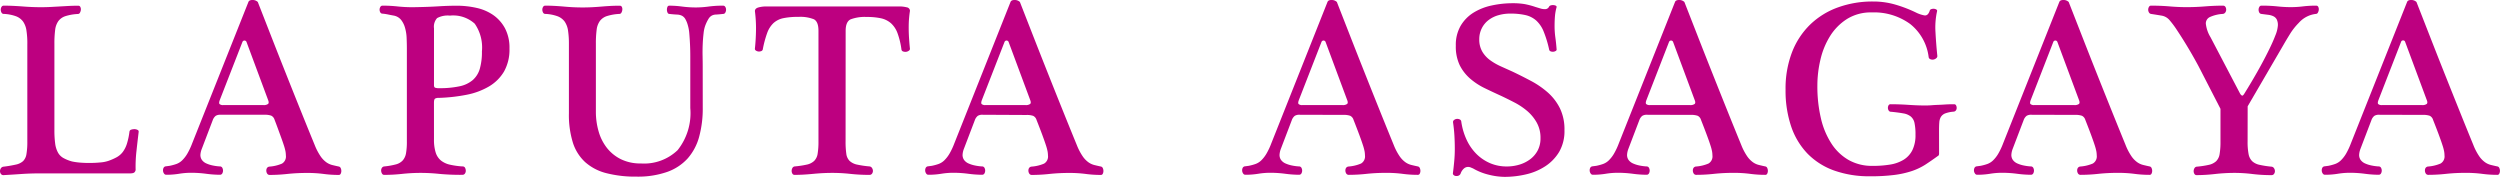
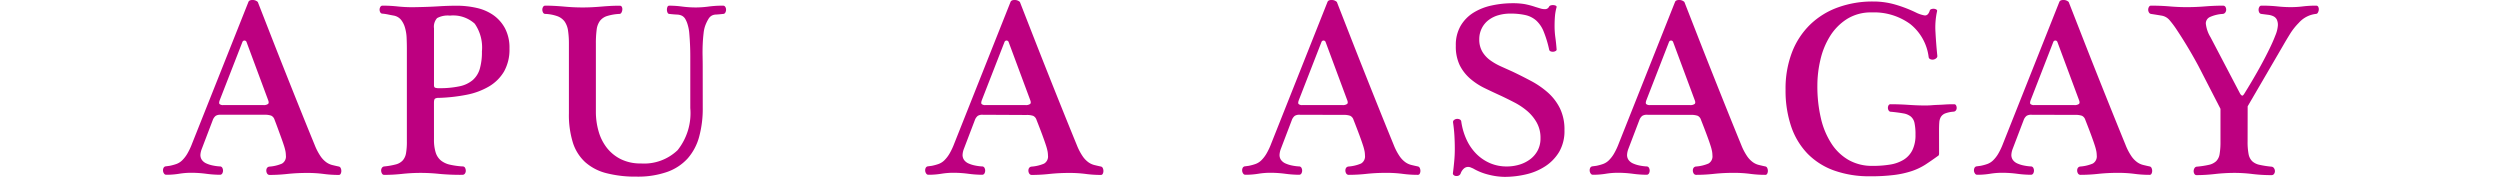
<svg xmlns="http://www.w3.org/2000/svg" viewBox="0 0 191.217 13.528">
  <defs>
    <style>.cls-1{fill:#bd0080;}</style>
  </defs>
  <g id="レイヤー_2" data-name="レイヤー 2">
    <g id="レイヤー_1-2" data-name="レイヤー 1">
-       <path class="cls-1" d="M2.091,3.344a6.433,6.433,0,0,0-.068-1.007,1.6,1.6,0,0,0-.255-.684,1.2,1.2,0,0,0-.542-.408,3.116,3.116,0,0,0-.941-.181A.184.184,0,0,1,.114.959.445.445,0,0,1,.058.741.4.4,0,0,1,.114.532a.187.187,0,0,1,.171-.1q.607,0,1.388.057C2.191.532,2.68.551,3.136.551q.4,0,.75-.019T4.57.494L5.244.456c.229-.012.476-.019.741-.019a.164.164,0,0,1,.161.1.379.379,0,0,1,.039.209.537.537,0,0,1-.067.218.171.171,0,0,1-.151.105,3.786,3.786,0,0,0-.95.162,1.1,1.1,0,0,0-.551.379,1.45,1.45,0,0,0-.247.675,8.118,8.118,0,0,0-.058,1.064V9.956a7.528,7.528,0,0,0,.058,1.017,1.969,1.969,0,0,0,.209.684,1.073,1.073,0,0,0,.418.427,2.944,2.944,0,0,0,.665.266,4.817,4.817,0,0,0,.6.086c.221.019.453.028.694.028.3,0,.589-.012.854-.038a2.57,2.57,0,0,0,.609-.114,4.206,4.206,0,0,0,.655-.285,1.491,1.491,0,0,0,.466-.4,2.109,2.109,0,0,0,.313-.617,5.2,5.2,0,0,0,.2-.941.184.184,0,0,1,.133-.152.785.785,0,0,1,.247-.038.49.49,0,0,1,.238.057.138.138,0,0,1,.086.152c-.064.532-.122,1.03-.171,1.492A10.34,10.34,0,0,0,10.374,13a.325.325,0,0,1-.075.162c-.051.07-.172.1-.361.1H3.04c-.493,0-.969.016-1.425.048s-.9.06-1.348.085a.231.231,0,0,1-.2-.095A.358.358,0,0,1,0,13.091a.4.4,0,0,1,.066-.218.273.273,0,0,1,.2-.124,9.51,9.51,0,0,0,.95-.161,1.189,1.189,0,0,0,.551-.266.958.958,0,0,0,.255-.532,5.475,5.475,0,0,0,.068-.979V3.344Z" />
      <path class="cls-1" d="M16.873,8.778a.645.645,0,0,0-.38.086.756.756,0,0,0-.209.294L15.429,11.4a1.493,1.493,0,0,0-.1.437.651.651,0,0,0,.124.409.837.837,0,0,0,.332.256,2.3,2.3,0,0,0,.475.152,3.75,3.75,0,0,0,.551.076.2.2,0,0,1,.19.1.453.453,0,0,1,.057.219.446.446,0,0,1-.057.218.2.2,0,0,1-.19.1,8.212,8.212,0,0,1-1.045-.076,8.9,8.9,0,0,0-1.121-.076,5.84,5.84,0,0,0-.95.076,5.988,5.988,0,0,1-.988.076.192.192,0,0,1-.161-.095.4.4,0,0,1-.076-.209.41.41,0,0,1,.038-.218.214.214,0,0,1,.18-.124l.286-.038a3.723,3.723,0,0,0,.522-.142,1.241,1.241,0,0,0,.437-.276,2.487,2.487,0,0,0,.389-.5,5.218,5.218,0,0,0,.38-.808L19,.152c.038-.1.14-.152.3-.152a.566.566,0,0,1,.418.152q.476,1.217,1.016,2.6t1.113,2.822q.569,1.434,1.139,2.85T24.074,11.1a4.342,4.342,0,0,0,.447.855,1.865,1.865,0,0,0,.437.456,1.347,1.347,0,0,0,.446.209q.228.057.494.114a.206.206,0,0,1,.162.124.528.528,0,0,1,.047.218.468.468,0,0,1-.047.209.154.154,0,0,1-.143.095,8.628,8.628,0,0,1-1.168-.076,9.6,9.6,0,0,0-1.264-.076,14.157,14.157,0,0,0-1.5.076,12.477,12.477,0,0,1-1.349.076.218.218,0,0,1-.2-.1.424.424,0,0,1-.067-.237.355.355,0,0,1,.057-.2.261.261,0,0,1,.19-.1,3.007,3.007,0,0,0,.95-.228.63.63,0,0,0,.3-.627,1.993,1.993,0,0,0-.028-.3,3.762,3.762,0,0,0-.124-.466c-.064-.2-.152-.449-.266-.759S21.187,9.64,21,9.158a.507.507,0,0,0-.257-.313,1.46,1.46,0,0,0-.522-.067Zm3.269-.741a.557.557,0,0,0,.36-.085c.063-.057.063-.162,0-.314L18.849,3.192a.169.169,0,0,0-.3,0L16.816,7.638c-.063.165-.07.273-.019.323a.4.4,0,0,0,.285.076Z" />
      <path class="cls-1" d="M33.194,10.64a3.283,3.283,0,0,0,.133,1.036,1.287,1.287,0,0,0,.408.608,1.7,1.7,0,0,0,.685.313,6.011,6.011,0,0,0,.959.133.2.2,0,0,1,.19.1.493.493,0,0,1,.057.238.358.358,0,0,1-.066.209.231.231,0,0,1-.2.095A17.229,17.229,0,0,1,33.6,13.3a13.9,13.9,0,0,0-1.415-.076,13.409,13.409,0,0,0-1.426.076,12.648,12.648,0,0,1-1.367.076.188.188,0,0,1-.172-.095.5.5,0,0,1-.067-.209.382.382,0,0,1,.048-.218.243.243,0,0,1,.191-.124,5.515,5.515,0,0,0,.873-.152,1.088,1.088,0,0,0,.532-.3,1.118,1.118,0,0,0,.257-.551,5.016,5.016,0,0,0,.066-.912V3.724c0-.278-.007-.557-.019-.836a3.2,3.2,0,0,0-.124-.769,1.708,1.708,0,0,0-.3-.6.937.937,0,0,0-.542-.323c-.14-.025-.285-.053-.437-.085a3.876,3.876,0,0,0-.437-.067A.186.186,0,0,1,29.09.95a.412.412,0,0,1,0-.418.188.188,0,0,1,.171-.1A10.592,10.592,0,0,1,30.42.494a10.989,10.989,0,0,0,1.2.057q1.14-.018,1.891-.066T34.942.437A6.9,6.9,0,0,1,36.434.6a3.6,3.6,0,0,1,1.292.551,2.924,2.924,0,0,1,.9,1.016,3.177,3.177,0,0,1,.342,1.539,3.414,3.414,0,0,1-.418,1.767,3.246,3.246,0,0,1-1.15,1.14,5.393,5.393,0,0,1-1.719.637,12.9,12.9,0,0,1-2.128.237.517.517,0,0,0-.276.057c-.056.038-.085.146-.085.323Zm0-4.123c0,.1.029.165.085.19a.865.865,0,0,0,.314.038A7.177,7.177,0,0,0,35.151,6.6a2.262,2.262,0,0,0,1.007-.475,1.821,1.821,0,0,0,.541-.865,4.634,4.634,0,0,0,.162-1.33,3.188,3.188,0,0,0-.55-2.118,2.456,2.456,0,0,0-1.9-.618,1.708,1.708,0,0,0-.978.19.975.975,0,0,0-.238.779Z" />
      <path class="cls-1" d="M53.751,8.246a8.186,8.186,0,0,1-.275,2.213,4.143,4.143,0,0,1-.874,1.654,3.836,3.836,0,0,1-1.568,1.035,6.761,6.761,0,0,1-2.355.361,8.879,8.879,0,0,1-2.309-.266,3.855,3.855,0,0,1-1.615-.845,3.442,3.442,0,0,1-.941-1.5,7.16,7.16,0,0,1-.3-2.232V3.344a6.57,6.57,0,0,0-.067-1.007,1.63,1.63,0,0,0-.256-.684,1.2,1.2,0,0,0-.542-.408,3.116,3.116,0,0,0-.941-.181.185.185,0,0,1-.171-.105.445.445,0,0,1-.056-.218.4.4,0,0,1,.056-.209.188.188,0,0,1,.171-.1q.608,0,1.388.067C43.611.548,44.1.57,44.556.57q.4,0,.75-.019c.234-.012.463-.028.684-.047s.447-.035.674-.048.476-.019.741-.019a.168.168,0,0,1,.162.1A.378.378,0,0,1,47.6.741a.521.521,0,0,1-.066.218.171.171,0,0,1-.151.105,3.786,3.786,0,0,0-.95.162,1.1,1.1,0,0,0-.551.379,1.45,1.45,0,0,0-.247.675,8.118,8.118,0,0,0-.058,1.064V8.531a5.414,5.414,0,0,0,.209,1.52,3.663,3.663,0,0,0,.637,1.264,3.12,3.12,0,0,0,1.073.864,3.356,3.356,0,0,0,1.521.323,3.7,3.7,0,0,0,2.811-1.016,4.54,4.54,0,0,0,.97-3.221V4.313q0-.456-.02-.9t-.056-.855a3,3,0,0,0-.115-.637,1.929,1.929,0,0,0-.2-.484.655.655,0,0,0-.257-.238.935.935,0,0,0-.38-.085c-.152-.007-.341-.022-.57-.048a.155.155,0,0,1-.143-.105.527.527,0,0,1-.046-.218.547.547,0,0,1,.038-.209.148.148,0,0,1,.151-.1,7.455,7.455,0,0,1,.97.067A8.166,8.166,0,0,0,53.22.57,7.438,7.438,0,0,0,54.207.5a8.208,8.208,0,0,1,1.1-.067.186.186,0,0,1,.17.1.391.391,0,0,1,.057.209.436.436,0,0,1-.057.218.182.182,0,0,1-.17.105c-.229.026-.409.041-.542.048a.731.731,0,0,0-.332.085.71.71,0,0,0-.238.238,3.106,3.106,0,0,0-.238.484,2.418,2.418,0,0,0-.142.627q-.048.4-.067.846t-.009.9q.009.456.009.8Z" />
-       <path class="cls-1" d="M64.676,10.792a6.474,6.474,0,0,0,.057.979.925.925,0,0,0,.256.541,1.2,1.2,0,0,0,.561.276,7.371,7.371,0,0,0,.97.142.259.259,0,0,1,.18.124.4.4,0,0,1,.067.218.359.359,0,0,1-.067.209.229.229,0,0,1-.2.095,13.248,13.248,0,0,1-1.453-.076,12.825,12.825,0,0,0-1.378-.076c-.481,0-.979.026-1.491.076s-.979.076-1.4.076a.187.187,0,0,1-.171-.095.4.4,0,0,1-.056-.209.445.445,0,0,1,.056-.218.23.23,0,0,1,.171-.124,7.03,7.03,0,0,0,.941-.142,1.18,1.18,0,0,0,.55-.276.977.977,0,0,0,.267-.541,5.605,5.605,0,0,0,.066-.979V2.356q0-.7-.351-.883a2.81,2.81,0,0,0-1.188-.181,5.374,5.374,0,0,0-1.159.1,1.606,1.606,0,0,0-.751.381,1.958,1.958,0,0,0-.474.75,7.9,7.9,0,0,0-.332,1.235.184.184,0,0,1-.124.152.476.476,0,0,1-.209.029.4.4,0,0,1-.19-.067.161.161,0,0,1-.086-.133c.051-.468.079-.947.086-1.434A10.082,10.082,0,0,0,57.741.855c0-.139.089-.234.266-.285A2.173,2.173,0,0,1,58.6.494H68.761a2.268,2.268,0,0,1,.6.067A.276.276,0,0,1,69.6.836c-.027.152-.048.339-.068.56s-.028.466-.028.732.01.539.028.817.041.545.068.8a.185.185,0,0,1-.1.143.422.422,0,0,1-.209.076.517.517,0,0,1-.218-.029.182.182,0,0,1-.124-.152,5.9,5.9,0,0,0-.3-1.244,1.911,1.911,0,0,0-.5-.76,1.725,1.725,0,0,0-.77-.381,4.946,4.946,0,0,0-1.083-.1,3.084,3.084,0,0,0-1.234.181q-.381.18-.381.883Z" />
      <path class="cls-1" d="M75.163,8.778a.645.645,0,0,0-.38.086.756.756,0,0,0-.209.294L73.719,11.4a1.493,1.493,0,0,0-.095.437.651.651,0,0,0,.124.409.837.837,0,0,0,.332.256,2.3,2.3,0,0,0,.475.152,3.75,3.75,0,0,0,.551.076.2.2,0,0,1,.19.1.454.454,0,0,1,.058.219.448.448,0,0,1-.058.218.2.2,0,0,1-.19.1,8.185,8.185,0,0,1-1.044-.076,8.924,8.924,0,0,0-1.122-.076,5.84,5.84,0,0,0-.95.076,5.98,5.98,0,0,1-.988.076.192.192,0,0,1-.161-.095.409.409,0,0,1-.076-.209.419.419,0,0,1,.038-.218.215.215,0,0,1,.18-.124l.286-.038a3.723,3.723,0,0,0,.522-.142,1.241,1.241,0,0,0,.437-.276,2.487,2.487,0,0,0,.389-.5,5.218,5.218,0,0,0,.38-.808L77.291.152c.038-.1.14-.152.3-.152a.566.566,0,0,1,.418.152q.475,1.217,1.016,2.6t1.113,2.822q.569,1.434,1.139,2.85T82.364,11.1a4.342,4.342,0,0,0,.447.855,1.865,1.865,0,0,0,.437.456,1.347,1.347,0,0,0,.446.209q.228.057.494.114a.206.206,0,0,1,.162.124.528.528,0,0,1,.047.218.468.468,0,0,1-.047.209.153.153,0,0,1-.143.095,8.628,8.628,0,0,1-1.168-.076,9.6,9.6,0,0,0-1.264-.076,14.157,14.157,0,0,0-1.5.076,12.477,12.477,0,0,1-1.349.076.219.219,0,0,1-.2-.1.424.424,0,0,1-.067-.237.355.355,0,0,1,.057-.2.261.261,0,0,1,.19-.1,3.007,3.007,0,0,0,.95-.228.63.63,0,0,0,.3-.627,1.993,1.993,0,0,0-.028-.3,3.762,3.762,0,0,0-.124-.466c-.064-.2-.152-.449-.266-.759s-.265-.706-.456-1.188a.507.507,0,0,0-.257-.313,1.46,1.46,0,0,0-.522-.067Zm3.269-.741a.555.555,0,0,0,.36-.085c.063-.057.063-.162,0-.314L77.139,3.192a.169.169,0,0,0-.3,0L75.106,7.638c-.063.165-.07.273-.019.323a.4.4,0,0,0,.285.076Z" />
      <path class="cls-1" d="M99.407,8.778a.647.647,0,0,0-.38.086.756.756,0,0,0-.209.294L97.963,11.4a1.493,1.493,0,0,0-.095.437.651.651,0,0,0,.124.409.844.844,0,0,0,.332.256,2.3,2.3,0,0,0,.475.152,3.764,3.764,0,0,0,.552.076.2.2,0,0,1,.189.1.454.454,0,0,1,.058.219.448.448,0,0,1-.058.218.2.2,0,0,1-.189.1,8.187,8.187,0,0,1-1.045-.076,8.921,8.921,0,0,0-1.121-.076,5.843,5.843,0,0,0-.951.076,5.971,5.971,0,0,1-.988.076.194.194,0,0,1-.161-.095.409.409,0,0,1-.076-.209.419.419,0,0,1,.038-.218.216.216,0,0,1,.181-.124l.285-.038a3.723,3.723,0,0,0,.522-.142,1.241,1.241,0,0,0,.437-.276,2.487,2.487,0,0,0,.389-.5,5.218,5.218,0,0,0,.38-.808L101.535.152c.038-.1.14-.152.3-.152a.565.565,0,0,1,.418.152q.475,1.217,1.016,2.6t1.113,2.822q.57,1.434,1.139,2.85t1.083,2.669a4.342,4.342,0,0,0,.447.855,1.865,1.865,0,0,0,.437.456,1.347,1.347,0,0,0,.446.209q.228.057.5.114a.206.206,0,0,1,.161.124.529.529,0,0,1,.048.218.469.469,0,0,1-.048.209.153.153,0,0,1-.143.095,8.628,8.628,0,0,1-1.168-.076,9.6,9.6,0,0,0-1.263-.076,14.129,14.129,0,0,0-1.5.076,12.5,12.5,0,0,1-1.35.076.219.219,0,0,1-.2-.1.424.424,0,0,1-.067-.237.355.355,0,0,1,.057-.2.263.263,0,0,1,.19-.1,3.022,3.022,0,0,0,.951-.228.631.631,0,0,0,.3-.627,1.873,1.873,0,0,0-.028-.3,3.762,3.762,0,0,0-.124-.466c-.064-.2-.151-.449-.266-.759s-.265-.706-.456-1.188a.507.507,0,0,0-.257-.313,1.46,1.46,0,0,0-.522-.067Zm3.269-.741a.553.553,0,0,0,.36-.085c.064-.057.064-.162,0-.314l-1.653-4.446a.169.169,0,0,0-.3,0L99.351,7.638c-.064.165-.071.273-.02.323a.4.4,0,0,0,.285.076Z" />
      <path class="cls-1" d="M113.145,3a1.817,1.817,0,0,0,.237.96,2.21,2.21,0,0,0,.608.655,4.593,4.593,0,0,0,.817.466l.864.389q.721.342,1.434.722a6.662,6.662,0,0,1,1.284.884,3.989,3.989,0,0,1,.921,1.2,3.689,3.689,0,0,1,.351,1.681,3.161,3.161,0,0,1-.408,1.663,3.409,3.409,0,0,1-1.065,1.1,4.536,4.536,0,0,1-1.471.617,7.182,7.182,0,0,1-1.635.19,5.145,5.145,0,0,1-1.2-.161,4.451,4.451,0,0,1-1.217-.485c-.064-.025-.123-.05-.18-.076a.55.55,0,0,0-.218-.038.488.488,0,0,0-.286.114.9.9,0,0,0-.265.4.294.294,0,0,1-.153.152.431.431,0,0,1-.2.029.3.3,0,0,1-.171-.067.169.169,0,0,1-.066-.133q.056-.417.1-.9c.032-.323.047-.649.047-.979s-.01-.658-.028-.988-.054-.671-.105-1.026a.19.19,0,0,1,.077-.19.377.377,0,0,1,.209-.085.421.421,0,0,1,.218.038.2.2,0,0,1,.123.161,4.932,4.932,0,0,0,.418,1.416,3.77,3.77,0,0,0,.76,1.083,3.358,3.358,0,0,0,1.036.693,3.183,3.183,0,0,0,1.263.247,3.314,3.314,0,0,0,.978-.142,2.614,2.614,0,0,0,.828-.418,2.022,2.022,0,0,0,.569-.675,1.97,1.97,0,0,0,.209-.931,2.365,2.365,0,0,0-.294-1.2,3.284,3.284,0,0,0-.731-.883,5.174,5.174,0,0,0-.969-.646q-.534-.276-1.008-.5-.627-.285-1.254-.589a5.1,5.1,0,0,1-1.121-.731,3.355,3.355,0,0,1-.8-1.026,3.284,3.284,0,0,1-.3-1.492,2.913,2.913,0,0,1,.371-1.529,2.955,2.955,0,0,1,.978-1A4.36,4.36,0,0,1,114.1.418a7.489,7.489,0,0,1,1.614-.171,5.361,5.361,0,0,1,.9.066,6.144,6.144,0,0,1,.826.219l.409.124A1.091,1.091,0,0,0,118.16.7a.332.332,0,0,0,.323-.19.213.213,0,0,1,.143-.1.53.53,0,0,1,.2-.019A.485.485,0,0,1,119,.437a.1.1,0,0,1,.058.114,3.646,3.646,0,0,0-.124.684q-.029.342-.029.722a6.346,6.346,0,0,0,.057.893q.057.4.1.95a.133.133,0,0,1-.076.1.4.4,0,0,1-.181.057.431.431,0,0,1-.2-.029.173.173,0,0,1-.115-.133,8.379,8.379,0,0,0-.418-1.377,2.3,2.3,0,0,0-.57-.846,1.862,1.862,0,0,0-.826-.418,5.177,5.177,0,0,0-1.169-.114,3.212,3.212,0,0,0-.9.124,2.23,2.23,0,0,0-.75.37,1.8,1.8,0,0,0-.514.618A1.834,1.834,0,0,0,113.145,3Z" />
      <path class="cls-1" d="M125.988,8.778a.649.649,0,0,0-.38.086.756.756,0,0,0-.209.294l-.855,2.242a1.493,1.493,0,0,0-.095.437.651.651,0,0,0,.124.409.844.844,0,0,0,.332.256,2.3,2.3,0,0,0,.475.152,3.764,3.764,0,0,0,.552.076.2.2,0,0,1,.189.1.454.454,0,0,1,.058.219.448.448,0,0,1-.058.218.2.2,0,0,1-.189.1,8.187,8.187,0,0,1-1.045-.076,8.921,8.921,0,0,0-1.121-.076,5.852,5.852,0,0,0-.951.076,5.971,5.971,0,0,1-.988.076.194.194,0,0,1-.161-.095.409.409,0,0,1-.076-.209.419.419,0,0,1,.038-.218.216.216,0,0,1,.181-.124l.285-.038a3.723,3.723,0,0,0,.522-.142,1.241,1.241,0,0,0,.437-.276,2.452,2.452,0,0,0,.389-.5,5.218,5.218,0,0,0,.38-.808L128.116.152c.038-.1.14-.152.3-.152a.565.565,0,0,1,.418.152q.476,1.217,1.016,2.6t1.113,2.822q.57,1.434,1.139,2.85t1.083,2.669a4.342,4.342,0,0,0,.447.855,1.865,1.865,0,0,0,.437.456,1.342,1.342,0,0,0,.447.209q.226.057.494.114a.2.2,0,0,1,.161.124.529.529,0,0,1,.048.218.469.469,0,0,1-.048.209.152.152,0,0,1-.143.095,8.628,8.628,0,0,1-1.168-.076,9.6,9.6,0,0,0-1.263-.076,14.129,14.129,0,0,0-1.5.076,12.5,12.5,0,0,1-1.35.076.219.219,0,0,1-.2-.1.424.424,0,0,1-.067-.237.355.355,0,0,1,.057-.2.263.263,0,0,1,.19-.1,3.015,3.015,0,0,0,.951-.228.631.631,0,0,0,.3-.627,1.873,1.873,0,0,0-.028-.3,3.59,3.59,0,0,0-.124-.466c-.063-.2-.151-.449-.266-.759s-.265-.706-.456-1.188a.507.507,0,0,0-.257-.313,1.46,1.46,0,0,0-.522-.067Zm3.269-.741a.553.553,0,0,0,.36-.085c.064-.057.064-.162,0-.314l-1.653-4.446a.169.169,0,0,0-.3,0l-1.728,4.446c-.064.165-.071.273-.02.323a.4.4,0,0,0,.285.076Z" />
      <path class="cls-1" d="M148.314,11.742c0,.1-.031.165-.094.19q-.5.361-.95.656a4.778,4.778,0,0,1-1.036.494,7.123,7.123,0,0,1-1.349.3,14.151,14.151,0,0,1-1.853.1,7.949,7.949,0,0,1-2.764-.446,5.354,5.354,0,0,1-2.024-1.293A5.559,5.559,0,0,1,137,9.671a8.568,8.568,0,0,1-.428-2.812,7.727,7.727,0,0,1,.5-2.879,5.911,5.911,0,0,1,1.4-2.118,5.96,5.96,0,0,1,2.118-1.3,7.736,7.736,0,0,1,2.67-.447A6.064,6.064,0,0,1,145,.361a10.108,10.108,0,0,1,1.529.589,2.422,2.422,0,0,0,.665.228q.267.039.4-.342A.172.172,0,0,1,147.716.7a.471.471,0,0,1,.209-.028.394.394,0,0,1,.18.057.105.105,0,0,1,.057.123,5.725,5.725,0,0,0-.123,1.615q.047.894.143,1.824a.22.22,0,0,1-.095.171.446.446,0,0,1-.209.095.415.415,0,0,1-.229-.028.2.2,0,0,1-.132-.162A3.825,3.825,0,0,0,146.1,1.833,4.687,4.687,0,0,0,143.165.95a3.436,3.436,0,0,0-1.89.5,4.147,4.147,0,0,0-1.292,1.3,5.874,5.874,0,0,0-.741,1.8,8.639,8.639,0,0,0-.237,2,10.684,10.684,0,0,0,.275,2.518,6,6,0,0,0,.817,1.938,3.852,3.852,0,0,0,1.321,1.244,3.617,3.617,0,0,0,1.805.437,7.948,7.948,0,0,0,1.348-.1,2.852,2.852,0,0,0,1.036-.371,1.816,1.816,0,0,0,.665-.731,2.6,2.6,0,0,0,.238-1.188,4.139,4.139,0,0,0-.076-.893.872.872,0,0,0-.286-.494,1.235,1.235,0,0,0-.57-.237c-.24-.045-.551-.086-.931-.124a.2.2,0,0,1-.19-.1.373.373,0,0,1-.057-.19.4.4,0,0,1,.048-.2.168.168,0,0,1,.161-.086q.666,0,1.378.048t1.264.047c.177,0,.345-.006.5-.019s.323-.022.494-.028.355-.016.551-.029.421-.019.675-.019a.154.154,0,0,1,.142.086.409.409,0,0,1,.047.2.313.313,0,0,1-.057.181.238.238,0,0,1-.17.1,2.315,2.315,0,0,0-.647.133.683.683,0,0,0-.332.266.946.946,0,0,0-.123.427c-.014.172-.02.378-.02.618Z" />
      <path class="cls-1" d="M155.382,8.778a.645.645,0,0,0-.38.086.746.746,0,0,0-.209.294l-.855,2.242a1.493,1.493,0,0,0-.095.437.651.651,0,0,0,.124.409.837.837,0,0,0,.332.256,2.294,2.294,0,0,0,.474.152,3.783,3.783,0,0,0,.552.076.2.2,0,0,1,.19.1.453.453,0,0,1,.057.219.446.446,0,0,1-.057.218.2.2,0,0,1-.19.1,8.212,8.212,0,0,1-1.045-.076,8.9,8.9,0,0,0-1.121-.076,5.84,5.84,0,0,0-.95.076,5.988,5.988,0,0,1-.988.076.192.192,0,0,1-.161-.095.41.41,0,0,1-.077-.209.43.43,0,0,1,.038-.218.217.217,0,0,1,.181-.124l.285-.038a3.7,3.7,0,0,0,.523-.142,1.237,1.237,0,0,0,.436-.276,2.453,2.453,0,0,0,.39-.5,5.218,5.218,0,0,0,.38-.808L157.51.152c.038-.1.139-.152.3-.152a.563.563,0,0,1,.418.152q.477,1.217,1.017,2.6t1.112,2.822q.57,1.434,1.14,2.85t1.083,2.669a4.346,4.346,0,0,0,.446.855,1.867,1.867,0,0,0,.438.456,1.337,1.337,0,0,0,.446.209q.226.057.494.114a.2.2,0,0,1,.161.124.513.513,0,0,1,.048.218.456.456,0,0,1-.048.209.152.152,0,0,1-.142.095,8.628,8.628,0,0,1-1.168-.076,9.6,9.6,0,0,0-1.264-.076,14.157,14.157,0,0,0-1.5.076,12.491,12.491,0,0,1-1.349.076.221.221,0,0,1-.2-.1.423.423,0,0,1-.066-.237.347.347,0,0,1,.057-.2.261.261,0,0,1,.19-.1,3.007,3.007,0,0,0,.95-.228.632.632,0,0,0,.3-.627,1.993,1.993,0,0,0-.028-.3,3.762,3.762,0,0,0-.124-.466c-.064-.2-.152-.449-.266-.759s-.266-.706-.456-1.188a.514.514,0,0,0-.257-.313,1.46,1.46,0,0,0-.522-.067Zm3.268-.741a.558.558,0,0,0,.361-.085c.063-.057.063-.162,0-.314l-1.654-4.446a.168.168,0,0,0-.3,0l-1.729,4.446c-.063.165-.07.273-.019.323a.4.4,0,0,0,.285.076Z" />
      <path class="cls-1" d="M171.912,10.811a4.933,4.933,0,0,0,.076.979,1.025,1.025,0,0,0,.276.541,1.184,1.184,0,0,0,.56.276,7.332,7.332,0,0,0,.931.142.259.259,0,0,1,.181.124.408.408,0,0,1,.066.218.365.365,0,0,1-.066.209.229.229,0,0,1-.2.095,11.9,11.9,0,0,1-1.454-.085,11.238,11.238,0,0,0-1.377-.086,13.509,13.509,0,0,0-1.491.086,12.743,12.743,0,0,1-1.4.085.185.185,0,0,1-.171-.095.4.4,0,0,1-.058-.209.448.448,0,0,1,.058-.218.227.227,0,0,1,.171-.124,7.011,7.011,0,0,0,.94-.142,1.188,1.188,0,0,0,.551-.276.968.968,0,0,0,.265-.541,5.491,5.491,0,0,0,.067-.979V8.322l-1.634-3.173q-.076-.151-.352-.646t-.626-1.073q-.353-.581-.712-1.121a6.967,6.967,0,0,0-.59-.789,1.01,1.01,0,0,0-.579-.323c-.222-.038-.5-.082-.827-.133a.223.223,0,0,1-.152-.114.412.412,0,0,1,0-.418.173.173,0,0,1,.152-.1c.506,0,.982.019,1.425.057s.88.057,1.311.057q.7,0,1.406-.057t1.368-.057a.206.206,0,0,1,.191.1.409.409,0,0,1,.056.209.358.358,0,0,1-.066.209.263.263,0,0,1-.181.114,2.761,2.761,0,0,0-1.016.247.541.541,0,0,0-.295.494,2.538,2.538,0,0,0,.361,1.045l2.261,4.313a.413.413,0,0,0,.134.143c.049.031.113-.016.189-.143q.533-.855,1-1.681t.816-1.53q.352-.7.551-1.225a2.447,2.447,0,0,0,.2-.789.964.964,0,0,0-.085-.446.572.572,0,0,0-.256-.247,1.252,1.252,0,0,0-.41-.114c-.158-.019-.332-.041-.522-.067A.2.2,0,0,1,172.8.95a.456.456,0,0,1-.048-.209.4.4,0,0,1,.058-.209.17.17,0,0,1,.151-.1,11.482,11.482,0,0,1,1.226.057,9.712,9.712,0,0,0,1.054.057,7.447,7.447,0,0,0,.9-.057,8.386,8.386,0,0,1,1.016-.057.165.165,0,0,1,.161.1.37.37,0,0,1,.038.209.521.521,0,0,1-.066.218.171.171,0,0,1-.151.105,2.051,2.051,0,0,0-1.312.684,4.772,4.772,0,0,0-.675.855q-.294.475-.5.836l-2.736,4.693Z" />
-       <path class="cls-1" d="M181.982,8.778a.644.644,0,0,0-.379.086.737.737,0,0,0-.209.294l-.856,2.242a1.527,1.527,0,0,0-.095.437.651.651,0,0,0,.124.409.844.844,0,0,0,.332.256,2.3,2.3,0,0,0,.475.152,3.764,3.764,0,0,0,.552.076.2.2,0,0,1,.189.1.454.454,0,0,1,.058.219.448.448,0,0,1-.058.218.2.2,0,0,1-.189.1,8.187,8.187,0,0,1-1.045-.076,8.921,8.921,0,0,0-1.121-.076,5.831,5.831,0,0,0-.95.076,5.992,5.992,0,0,1-.989.076.194.194,0,0,1-.161-.095.409.409,0,0,1-.076-.209.419.419,0,0,1,.038-.218.216.216,0,0,1,.181-.124l.285-.038a3.723,3.723,0,0,0,.522-.142,1.232,1.232,0,0,0,.437-.276,2.453,2.453,0,0,0,.39-.5,5.319,5.319,0,0,0,.379-.808L184.11.152c.038-.1.14-.152.3-.152a.565.565,0,0,1,.418.152l1.017,2.6q.542,1.388,1.112,2.822t1.14,2.85q.568,1.416,1.083,2.669a4.293,4.293,0,0,0,.446.855,1.865,1.865,0,0,0,.437.456,1.342,1.342,0,0,0,.447.209q.226.057.494.114a.2.2,0,0,1,.161.124.529.529,0,0,1,.048.218.469.469,0,0,1-.048.209.152.152,0,0,1-.143.095,8.628,8.628,0,0,1-1.168-.076,9.6,9.6,0,0,0-1.263-.076,14.143,14.143,0,0,0-1.5.076,12.5,12.5,0,0,1-1.35.076.219.219,0,0,1-.2-.1.423.423,0,0,1-.066-.237.354.354,0,0,1,.056-.2.264.264,0,0,1,.191-.1,3.014,3.014,0,0,0,.95-.228.631.631,0,0,0,.3-.627,1.873,1.873,0,0,0-.028-.3,3.433,3.433,0,0,0-.124-.466c-.063-.2-.151-.449-.265-.759s-.266-.706-.457-1.188a.509.509,0,0,0-.256-.313,1.47,1.47,0,0,0-.523-.067Zm3.269-.741a.553.553,0,0,0,.36-.085c.064-.057.064-.162,0-.314l-1.653-4.446a.147.147,0,0,0-.151-.1.149.149,0,0,0-.153.1l-1.728,4.446c-.064.165-.071.273-.02.323a.4.4,0,0,0,.285.076Z" />
    </g>
  </g>
</svg>